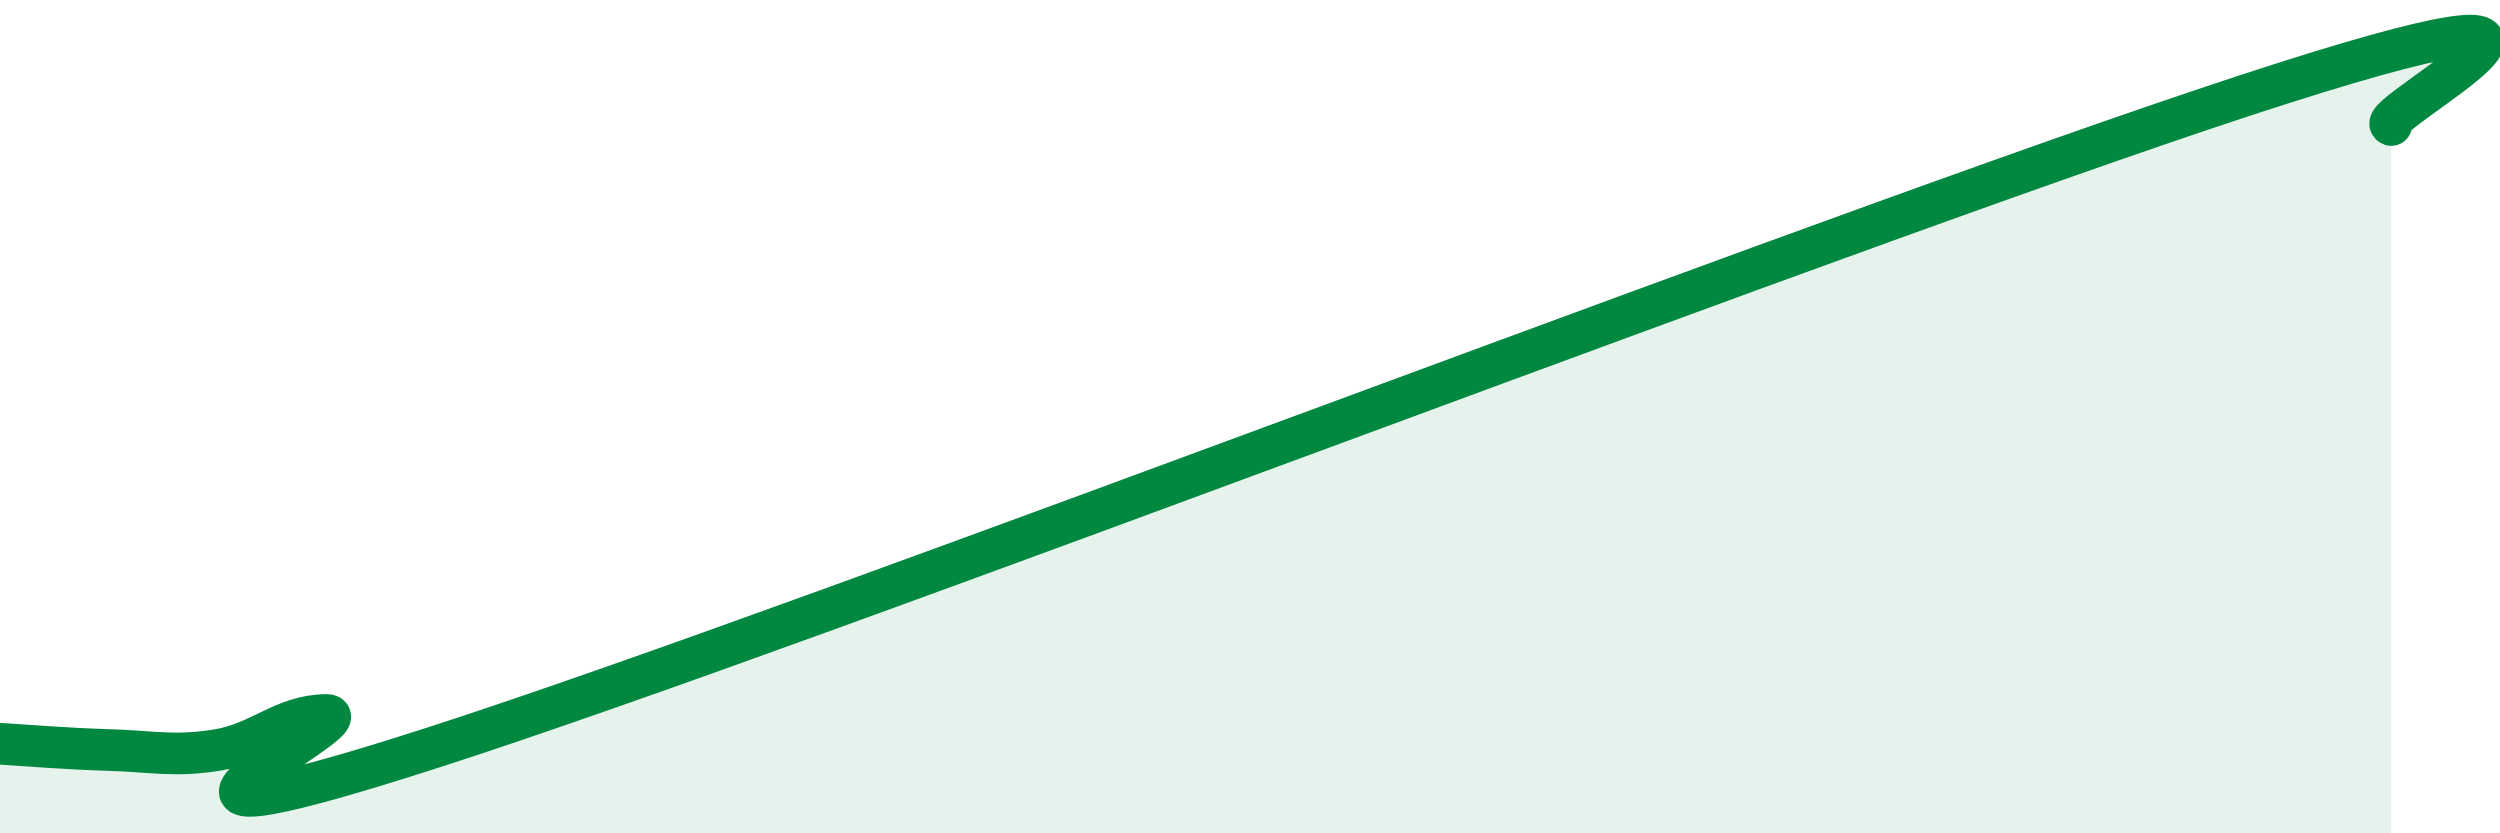
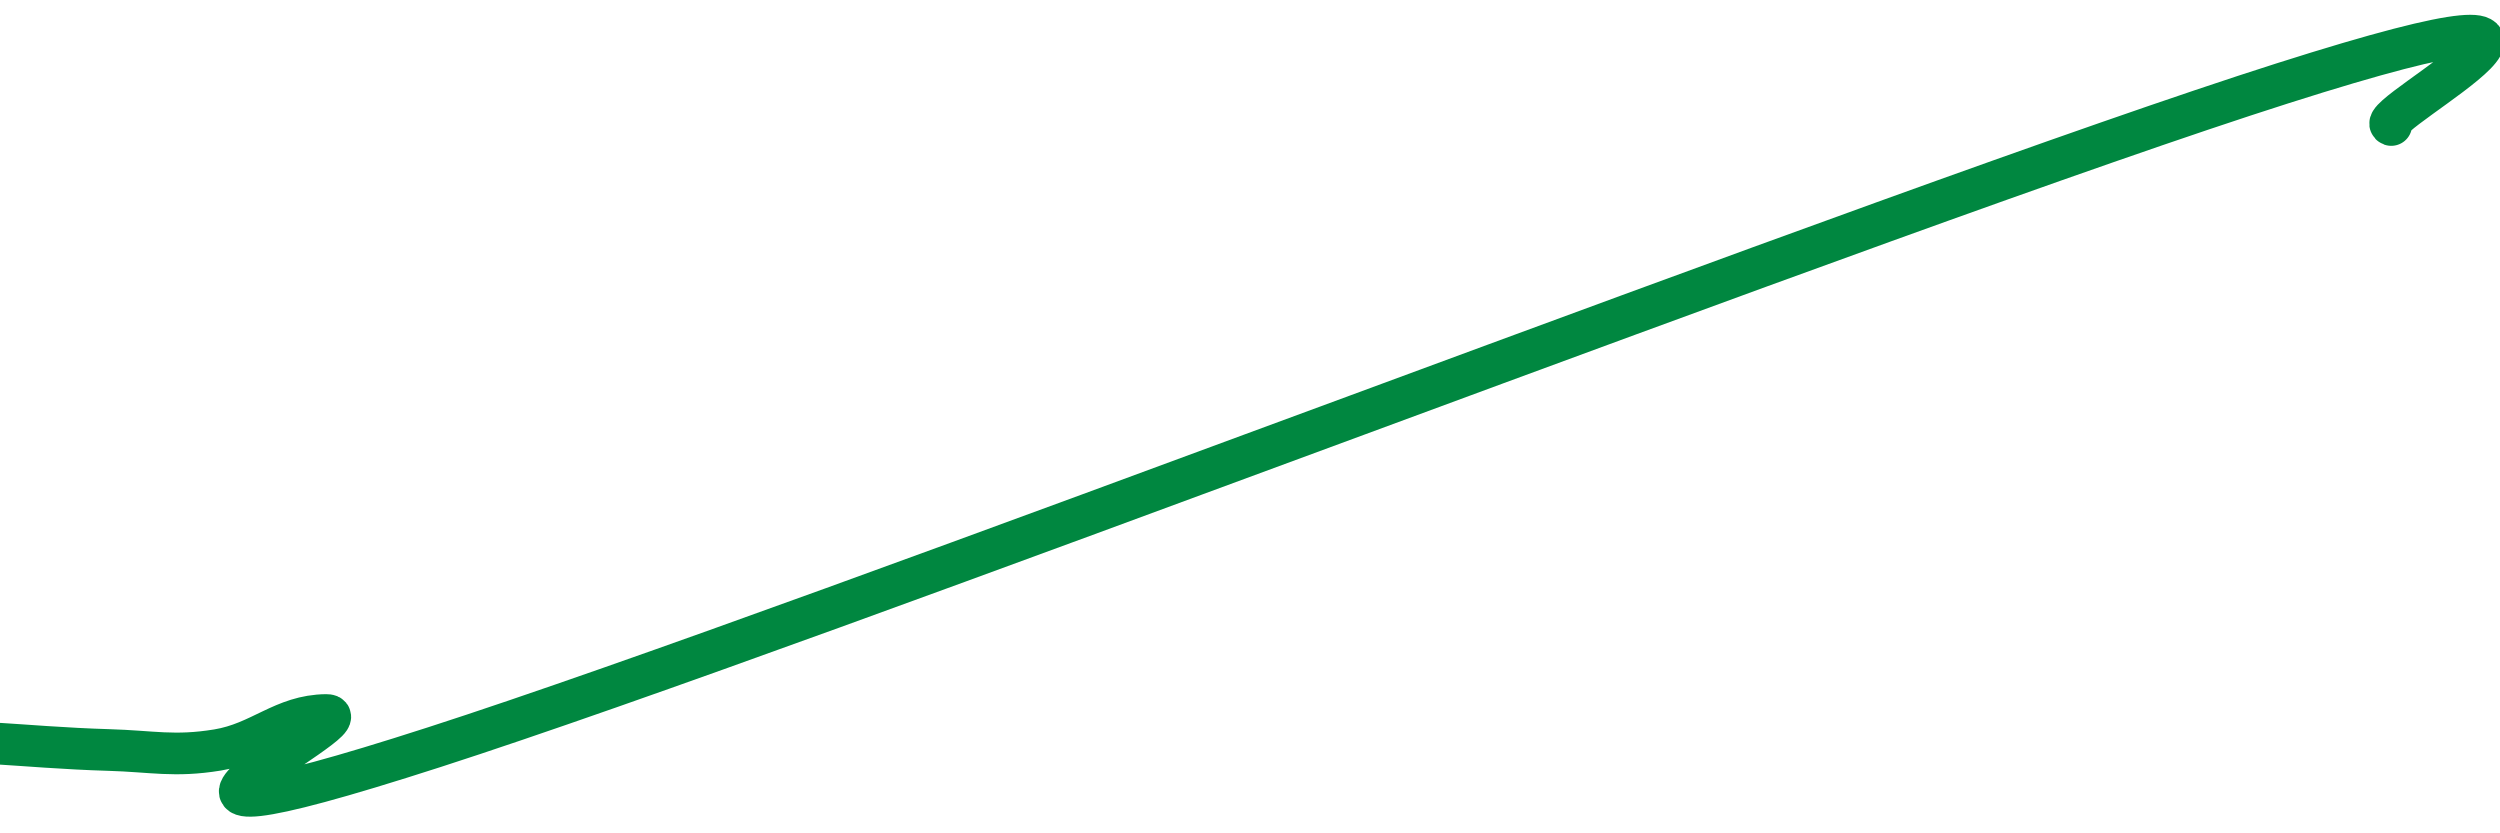
<svg xmlns="http://www.w3.org/2000/svg" width="60" height="20" viewBox="0 0 60 20">
-   <path d="M 0,17.85 C 0.52,17.88 1.57,17.97 2.61,18 C 3.65,18.03 4.18,18.17 5.22,18 C 6.26,17.83 6.79,17.17 7.83,17.16 C 8.87,17.15 1.04,20.96 10.43,17.93 C 19.82,14.9 45.39,4.99 54.78,2 C 64.17,-0.99 56.87,2.8 57.39,3L57.39 20L0 20Z" fill="#008740" opacity="0.1" stroke-linecap="round" stroke-linejoin="round" />
  <path d="M 0,17.85 C 0.52,17.88 1.57,17.97 2.61,18 C 3.65,18.03 4.18,18.17 5.22,18 C 6.26,17.83 6.79,17.17 7.83,17.16 C 8.87,17.15 1.04,20.96 10.43,17.93 C 19.82,14.9 45.39,4.99 54.78,2 C 64.17,-0.99 56.87,2.8 57.39,3" stroke="#008740" stroke-width="1" fill="none" stroke-linecap="round" stroke-linejoin="round" />
</svg>